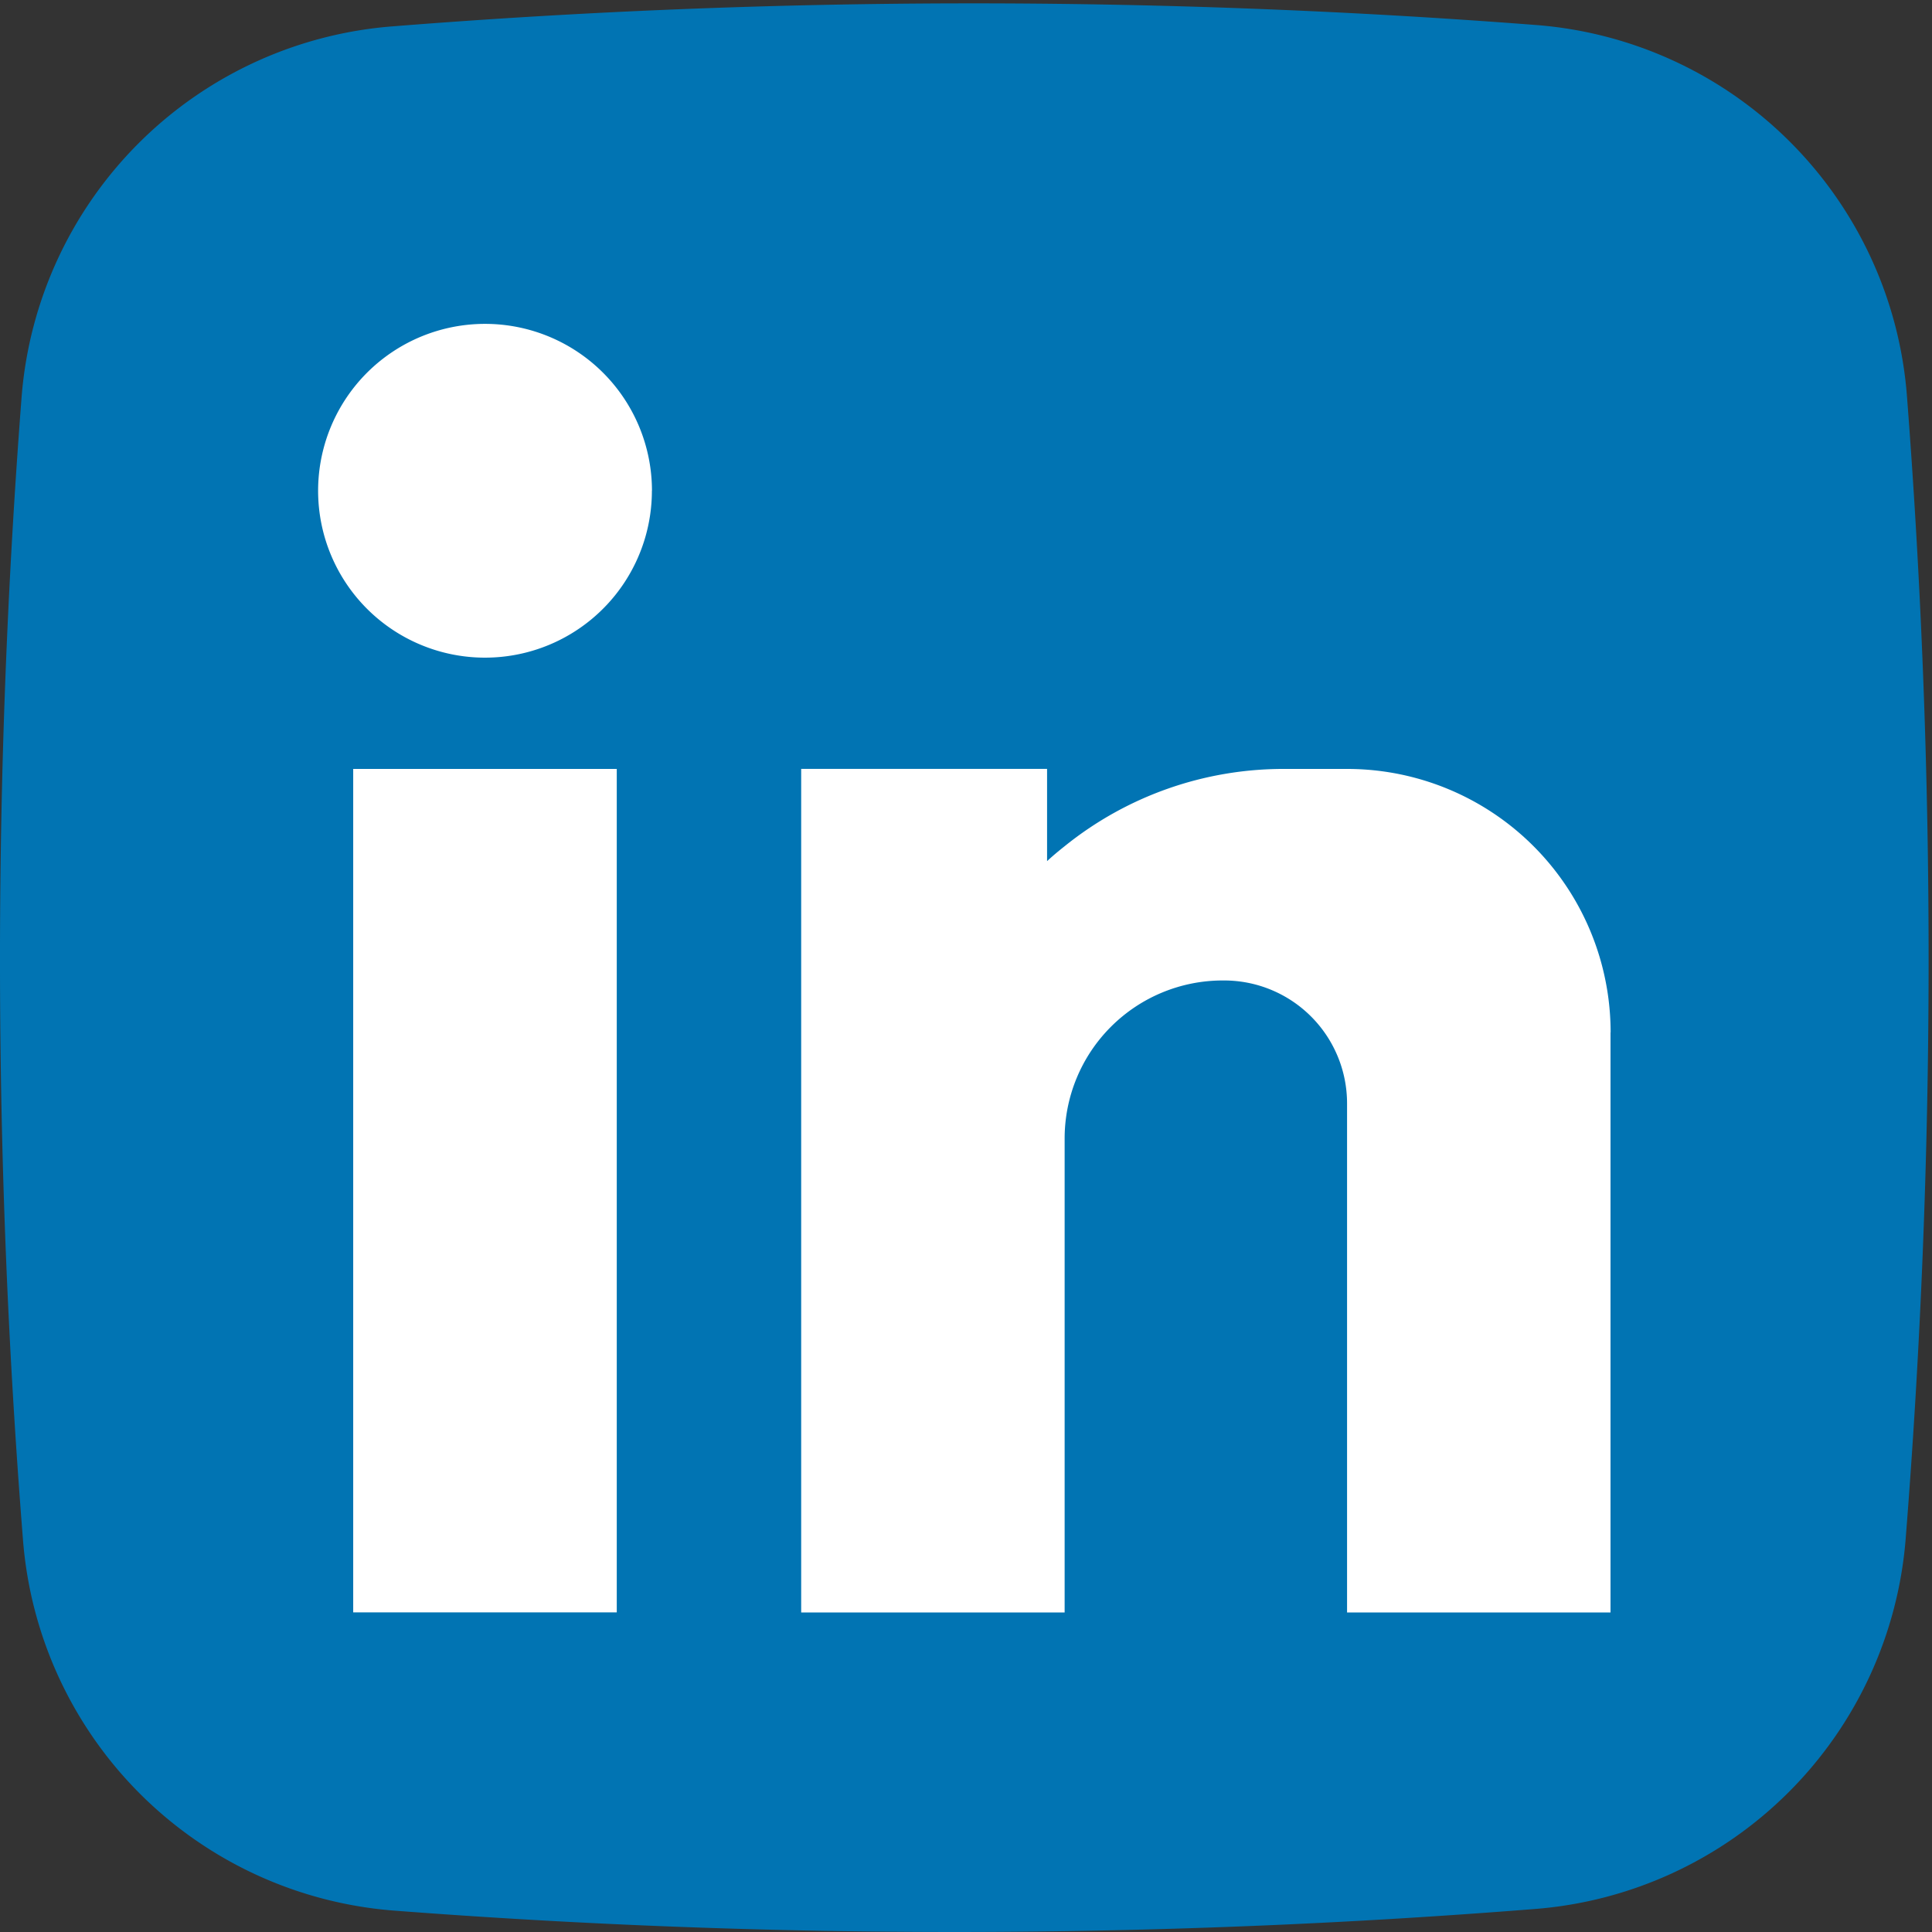
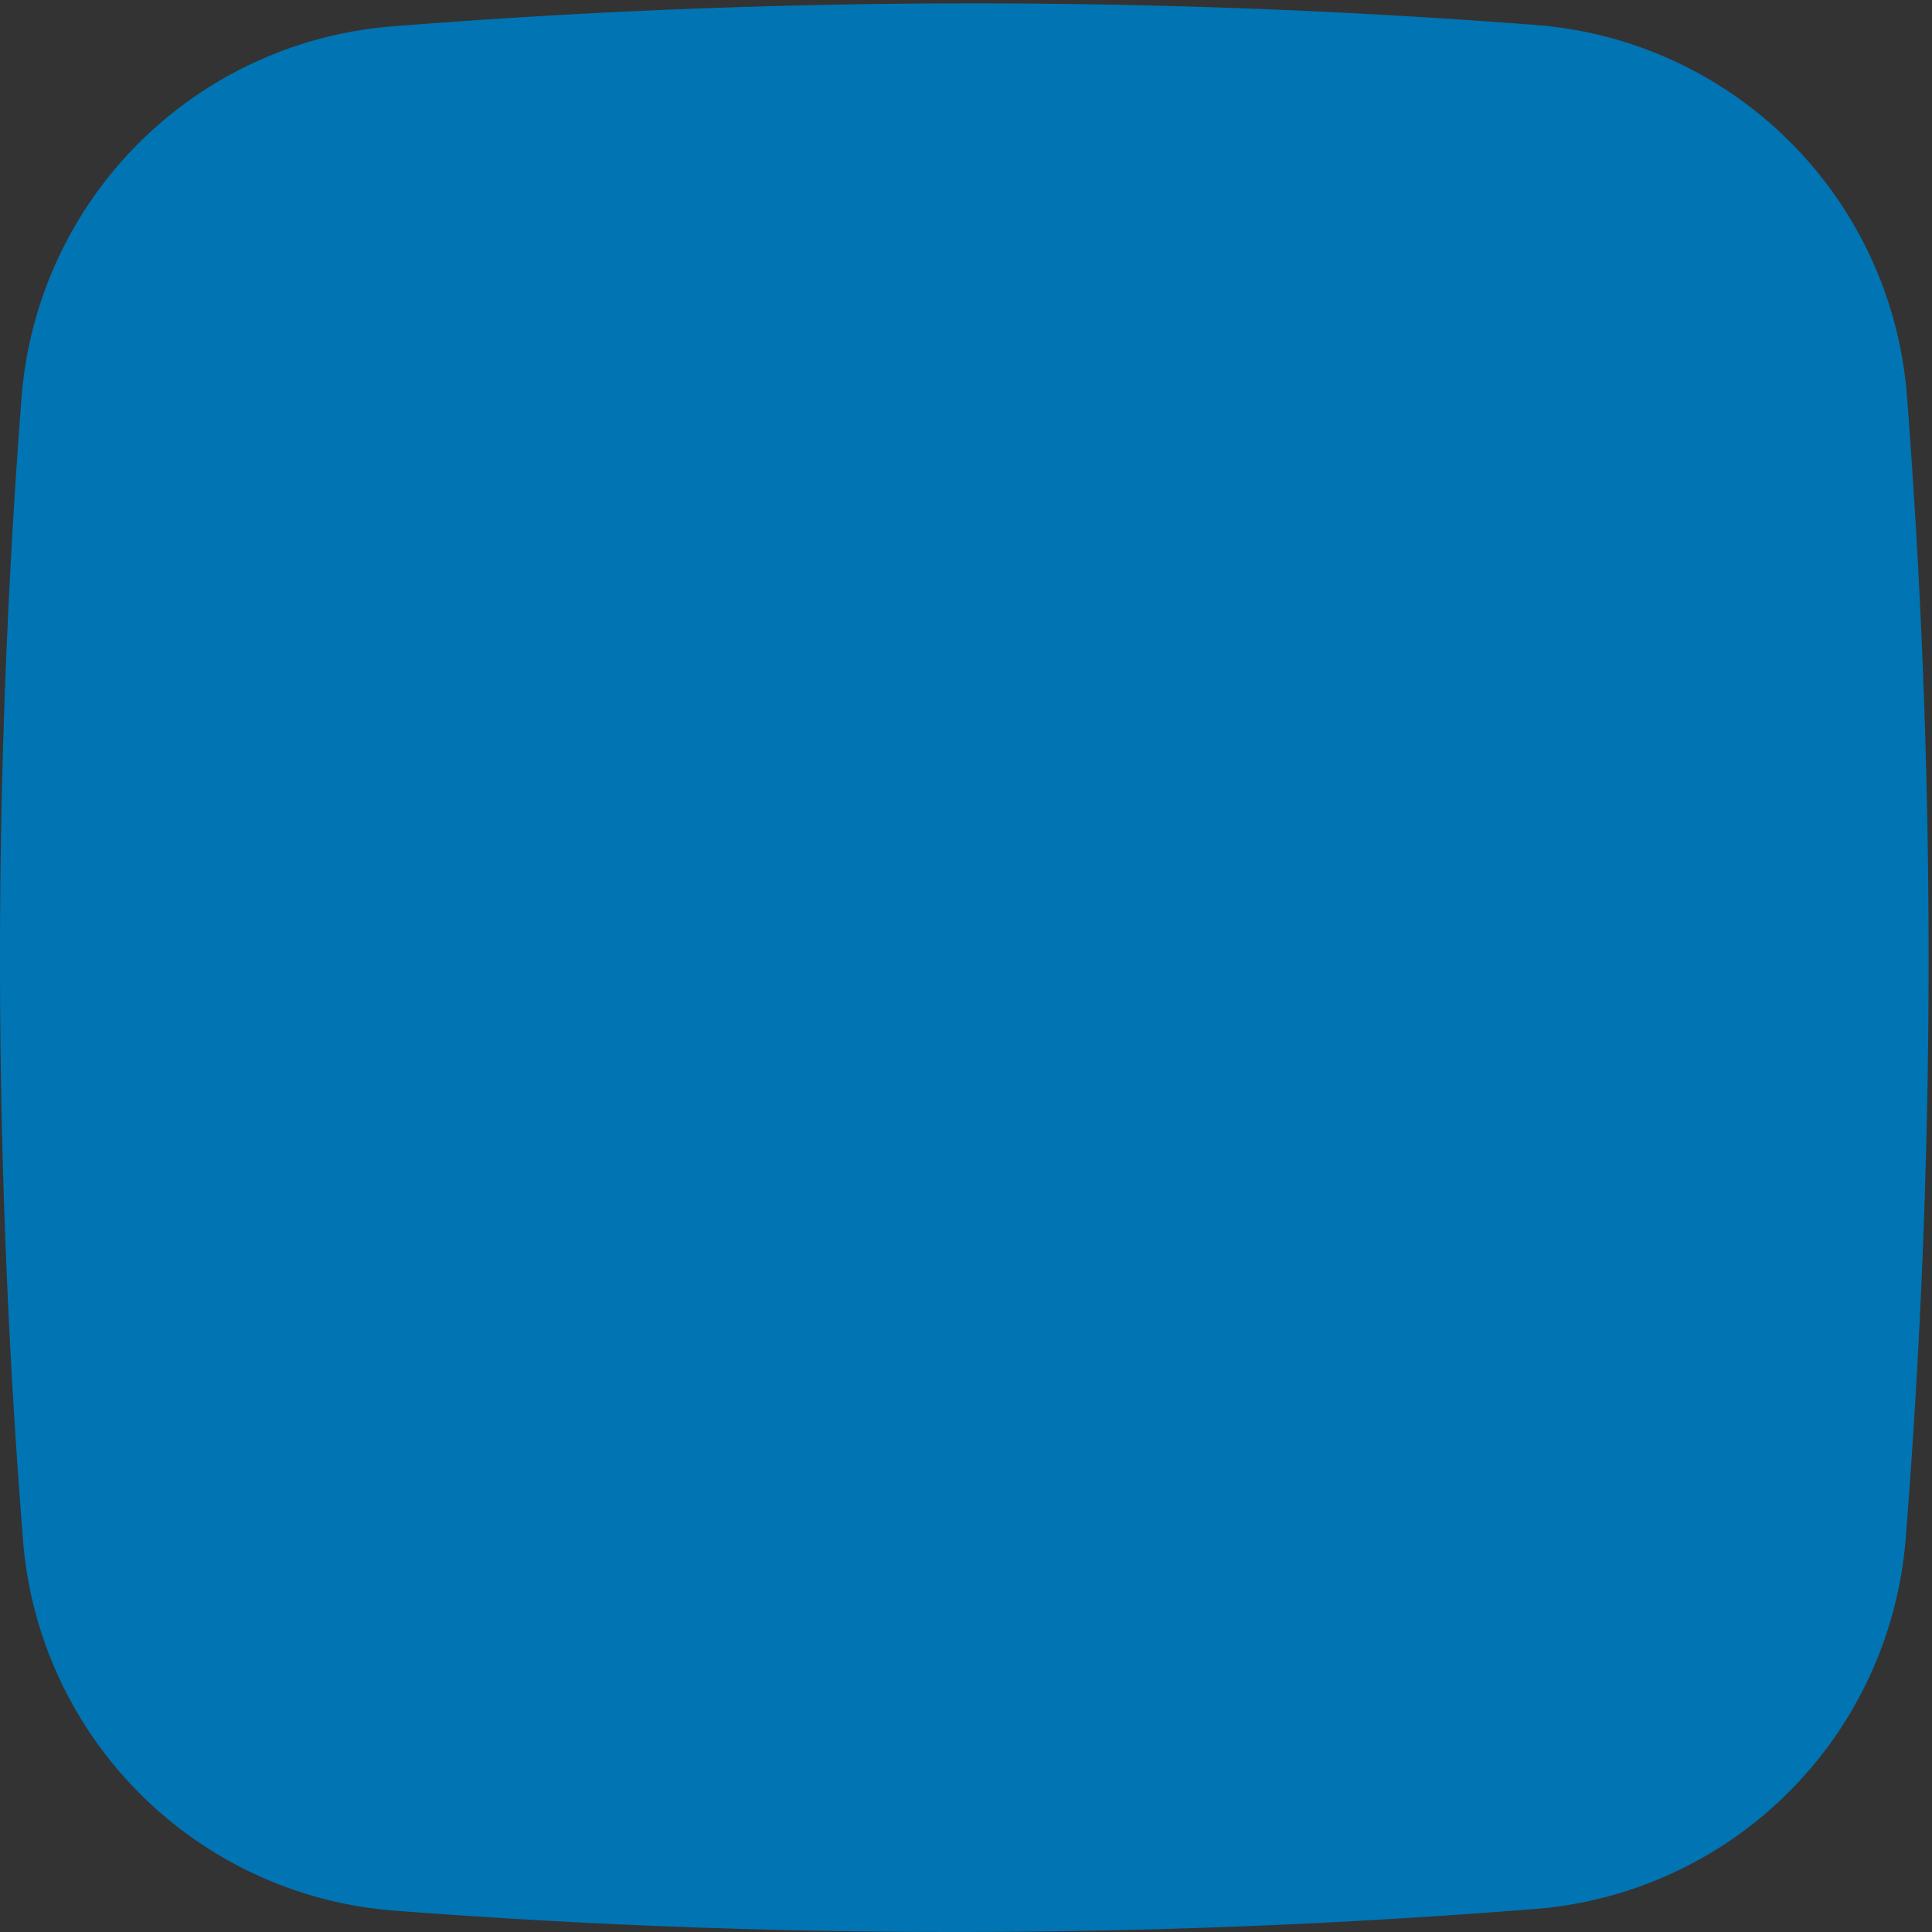
<svg xmlns="http://www.w3.org/2000/svg" width="55" height="55" viewBox="0 0 55 55">
  <rect x="0" y="0" width="55" height="55" fill="#333333" stroke="none" />
  <defs>
    <clipPath id="clip-path">
      <rect id="Rectangle_2830" data-name="Rectangle 2830" width="55" height="55" transform="translate(0 -0.096)" fill="none" />
    </clipPath>
  </defs>
  <g id="Group_9265" data-name="Group 9265" transform="translate(0 0.096)">
    <g id="Group_9256" data-name="Group 9256" clip-path="url(#clip-path)">
      <path id="Path_52604" data-name="Path 52604" d="M.653,43.722A208.751,208.751,0,0,1,.615,11.207,11.486,11.486,0,0,1,11.193.653,208.831,208.831,0,0,1,43.742.617,11.477,11.477,0,0,1,54.286,11.169a208.658,208.658,0,0,1-.033,32.509A11.485,11.485,0,0,1,43.681,54.25a208.985,208.985,0,0,1-32.476.044A11.482,11.482,0,0,1,.653,43.722" transform="translate(0 0)" fill="#0174b3" />
-       <path id="Path_52605" data-name="Path 52605" d="M46.077,29.515V46.026h-7.5V31.535a3.5,3.5,0,0,0-3.5-3.5h-.04a4.5,4.5,0,0,0-4.5,4.5V46.026h-7.5V22.012h7v2.626c.16-.15.33-.29.5-.425a9.916,9.916,0,0,1,6.252-2.2h1.791a7.5,7.5,0,0,1,7.5,7.5" transform="translate(-0.229 -0.219)" fill="#fff" />
-       <rect id="Rectangle_2829" data-name="Rectangle 2829" width="7.503" height="24.011" transform="translate(10.055 21.794)" fill="#fff" />
-       <path id="Path_52606" data-name="Path 52606" d="M18.649,13.967A4.751,4.751,0,1,1,13.9,9.216a4.751,4.751,0,0,1,4.751,4.751" transform="translate(-0.091 -0.092)" fill="#fff" />
    </g>
  </g>
</svg>